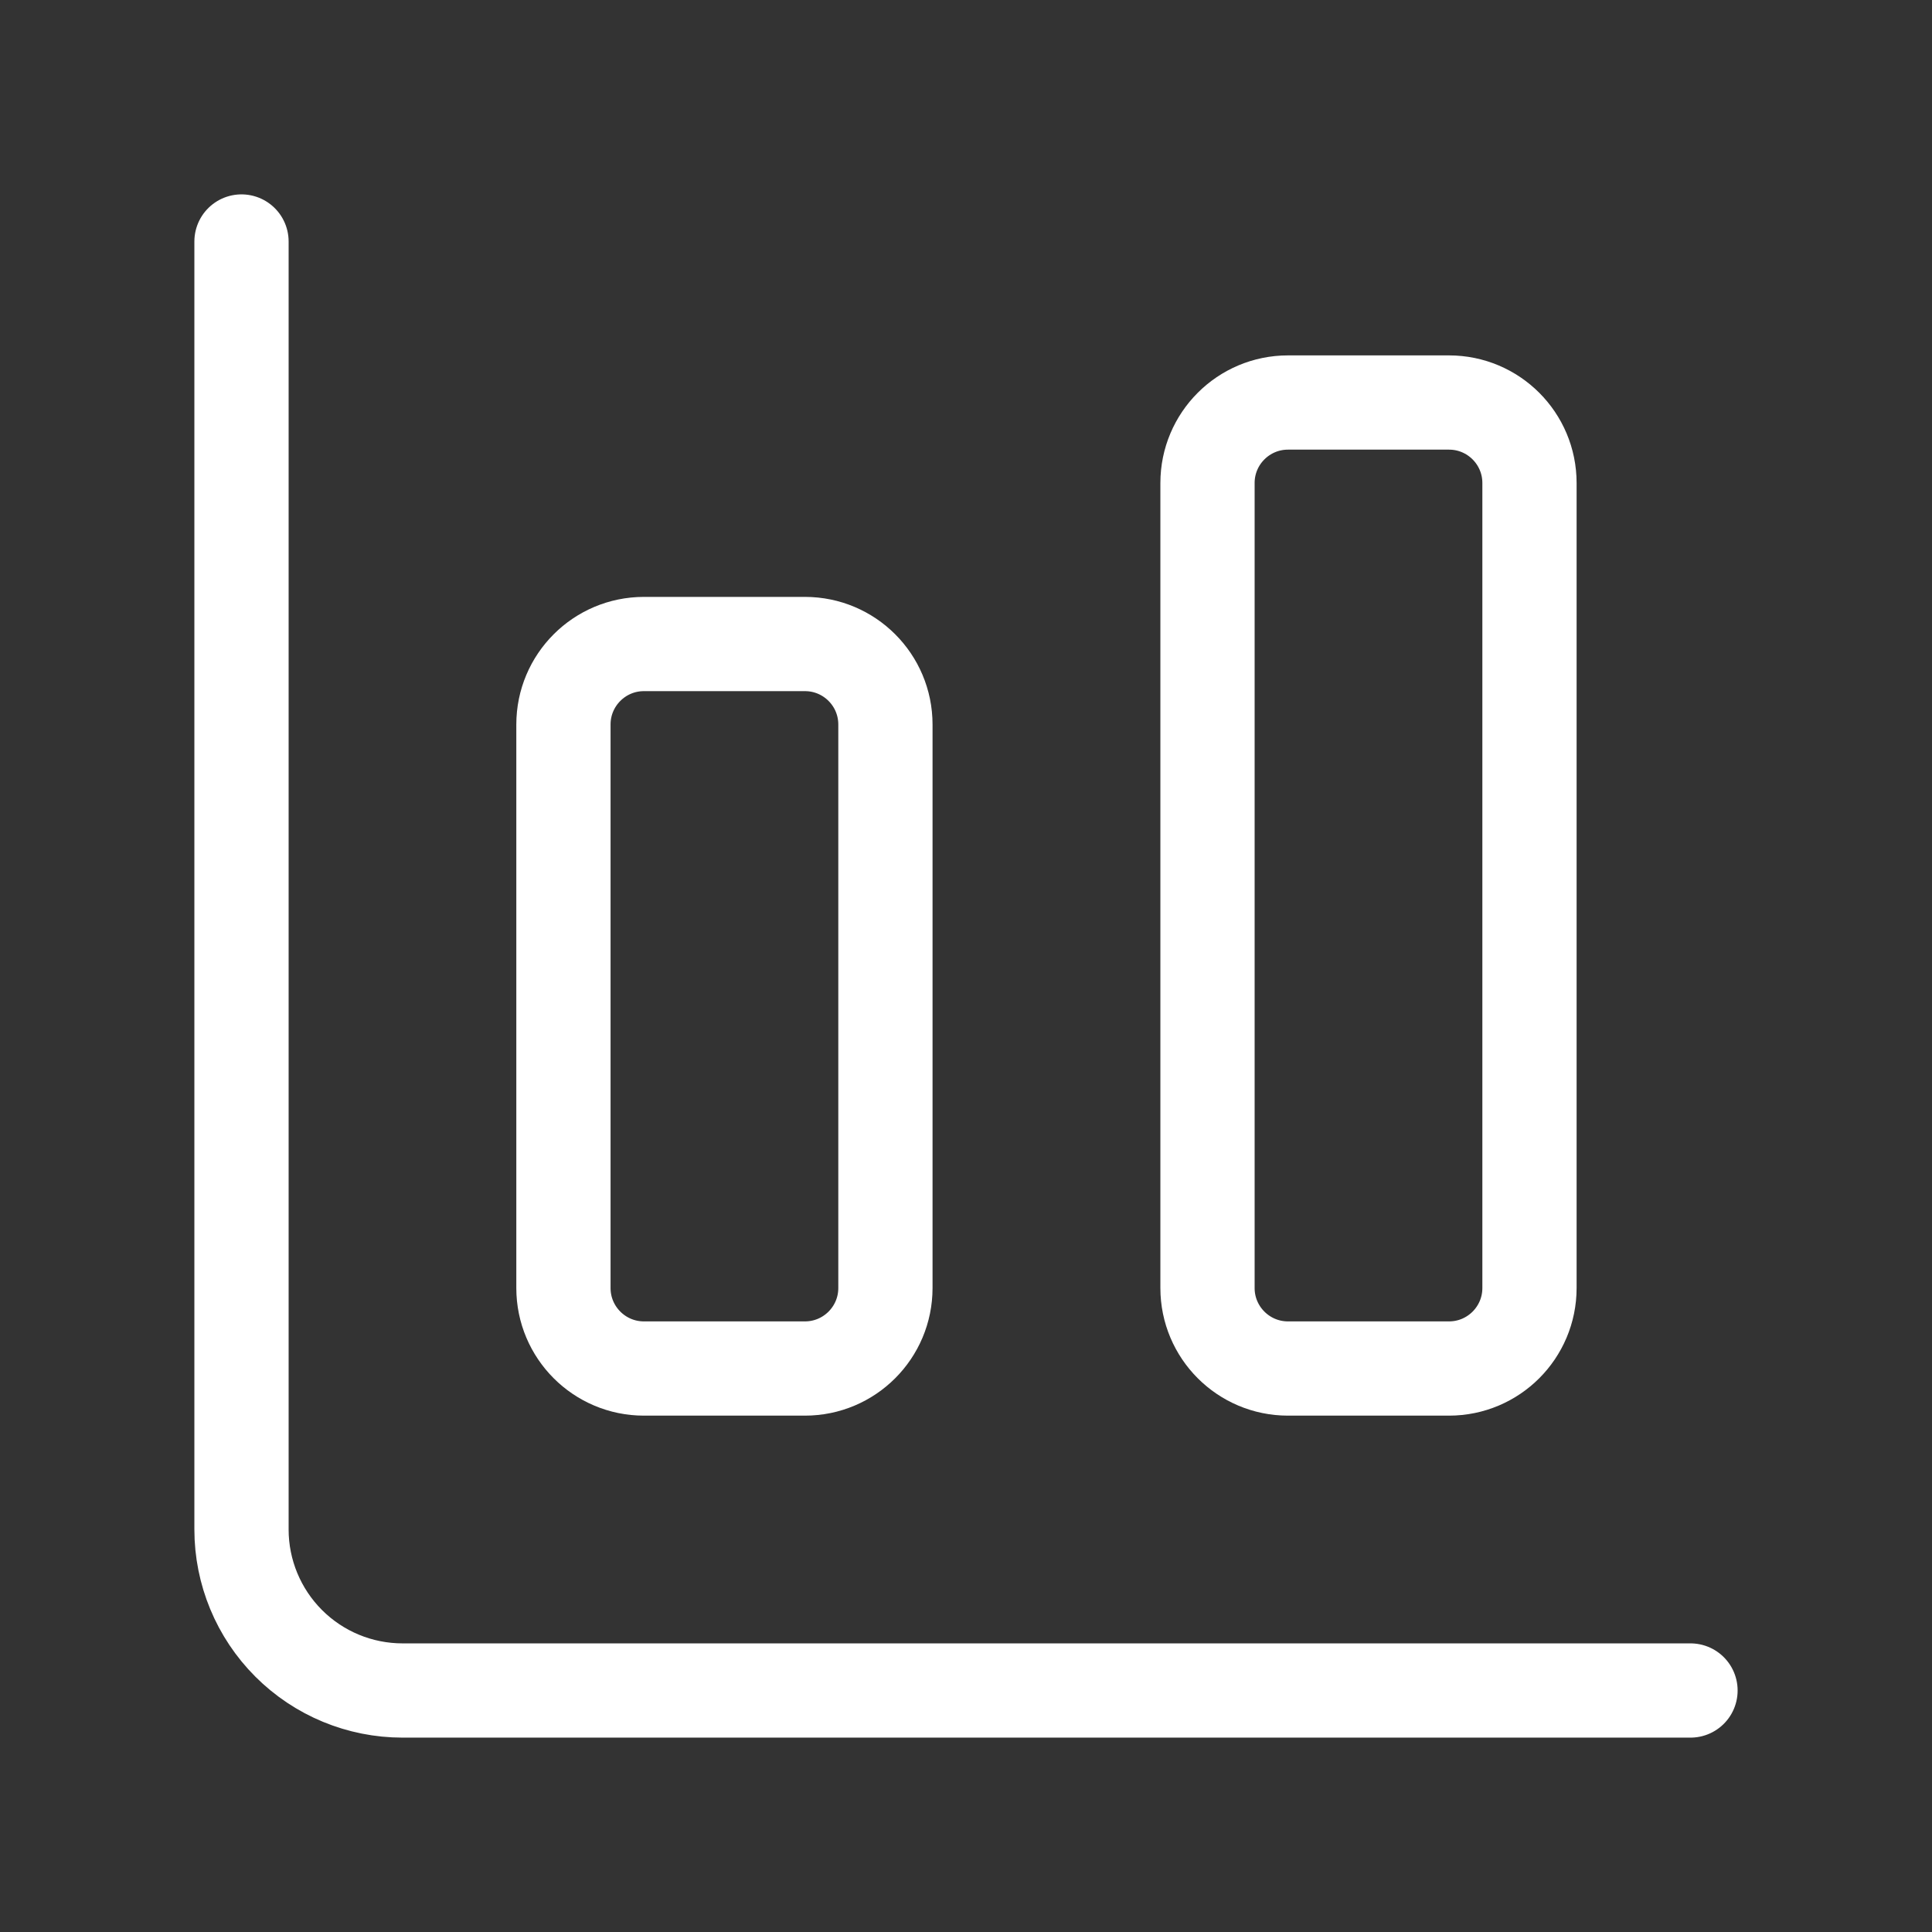
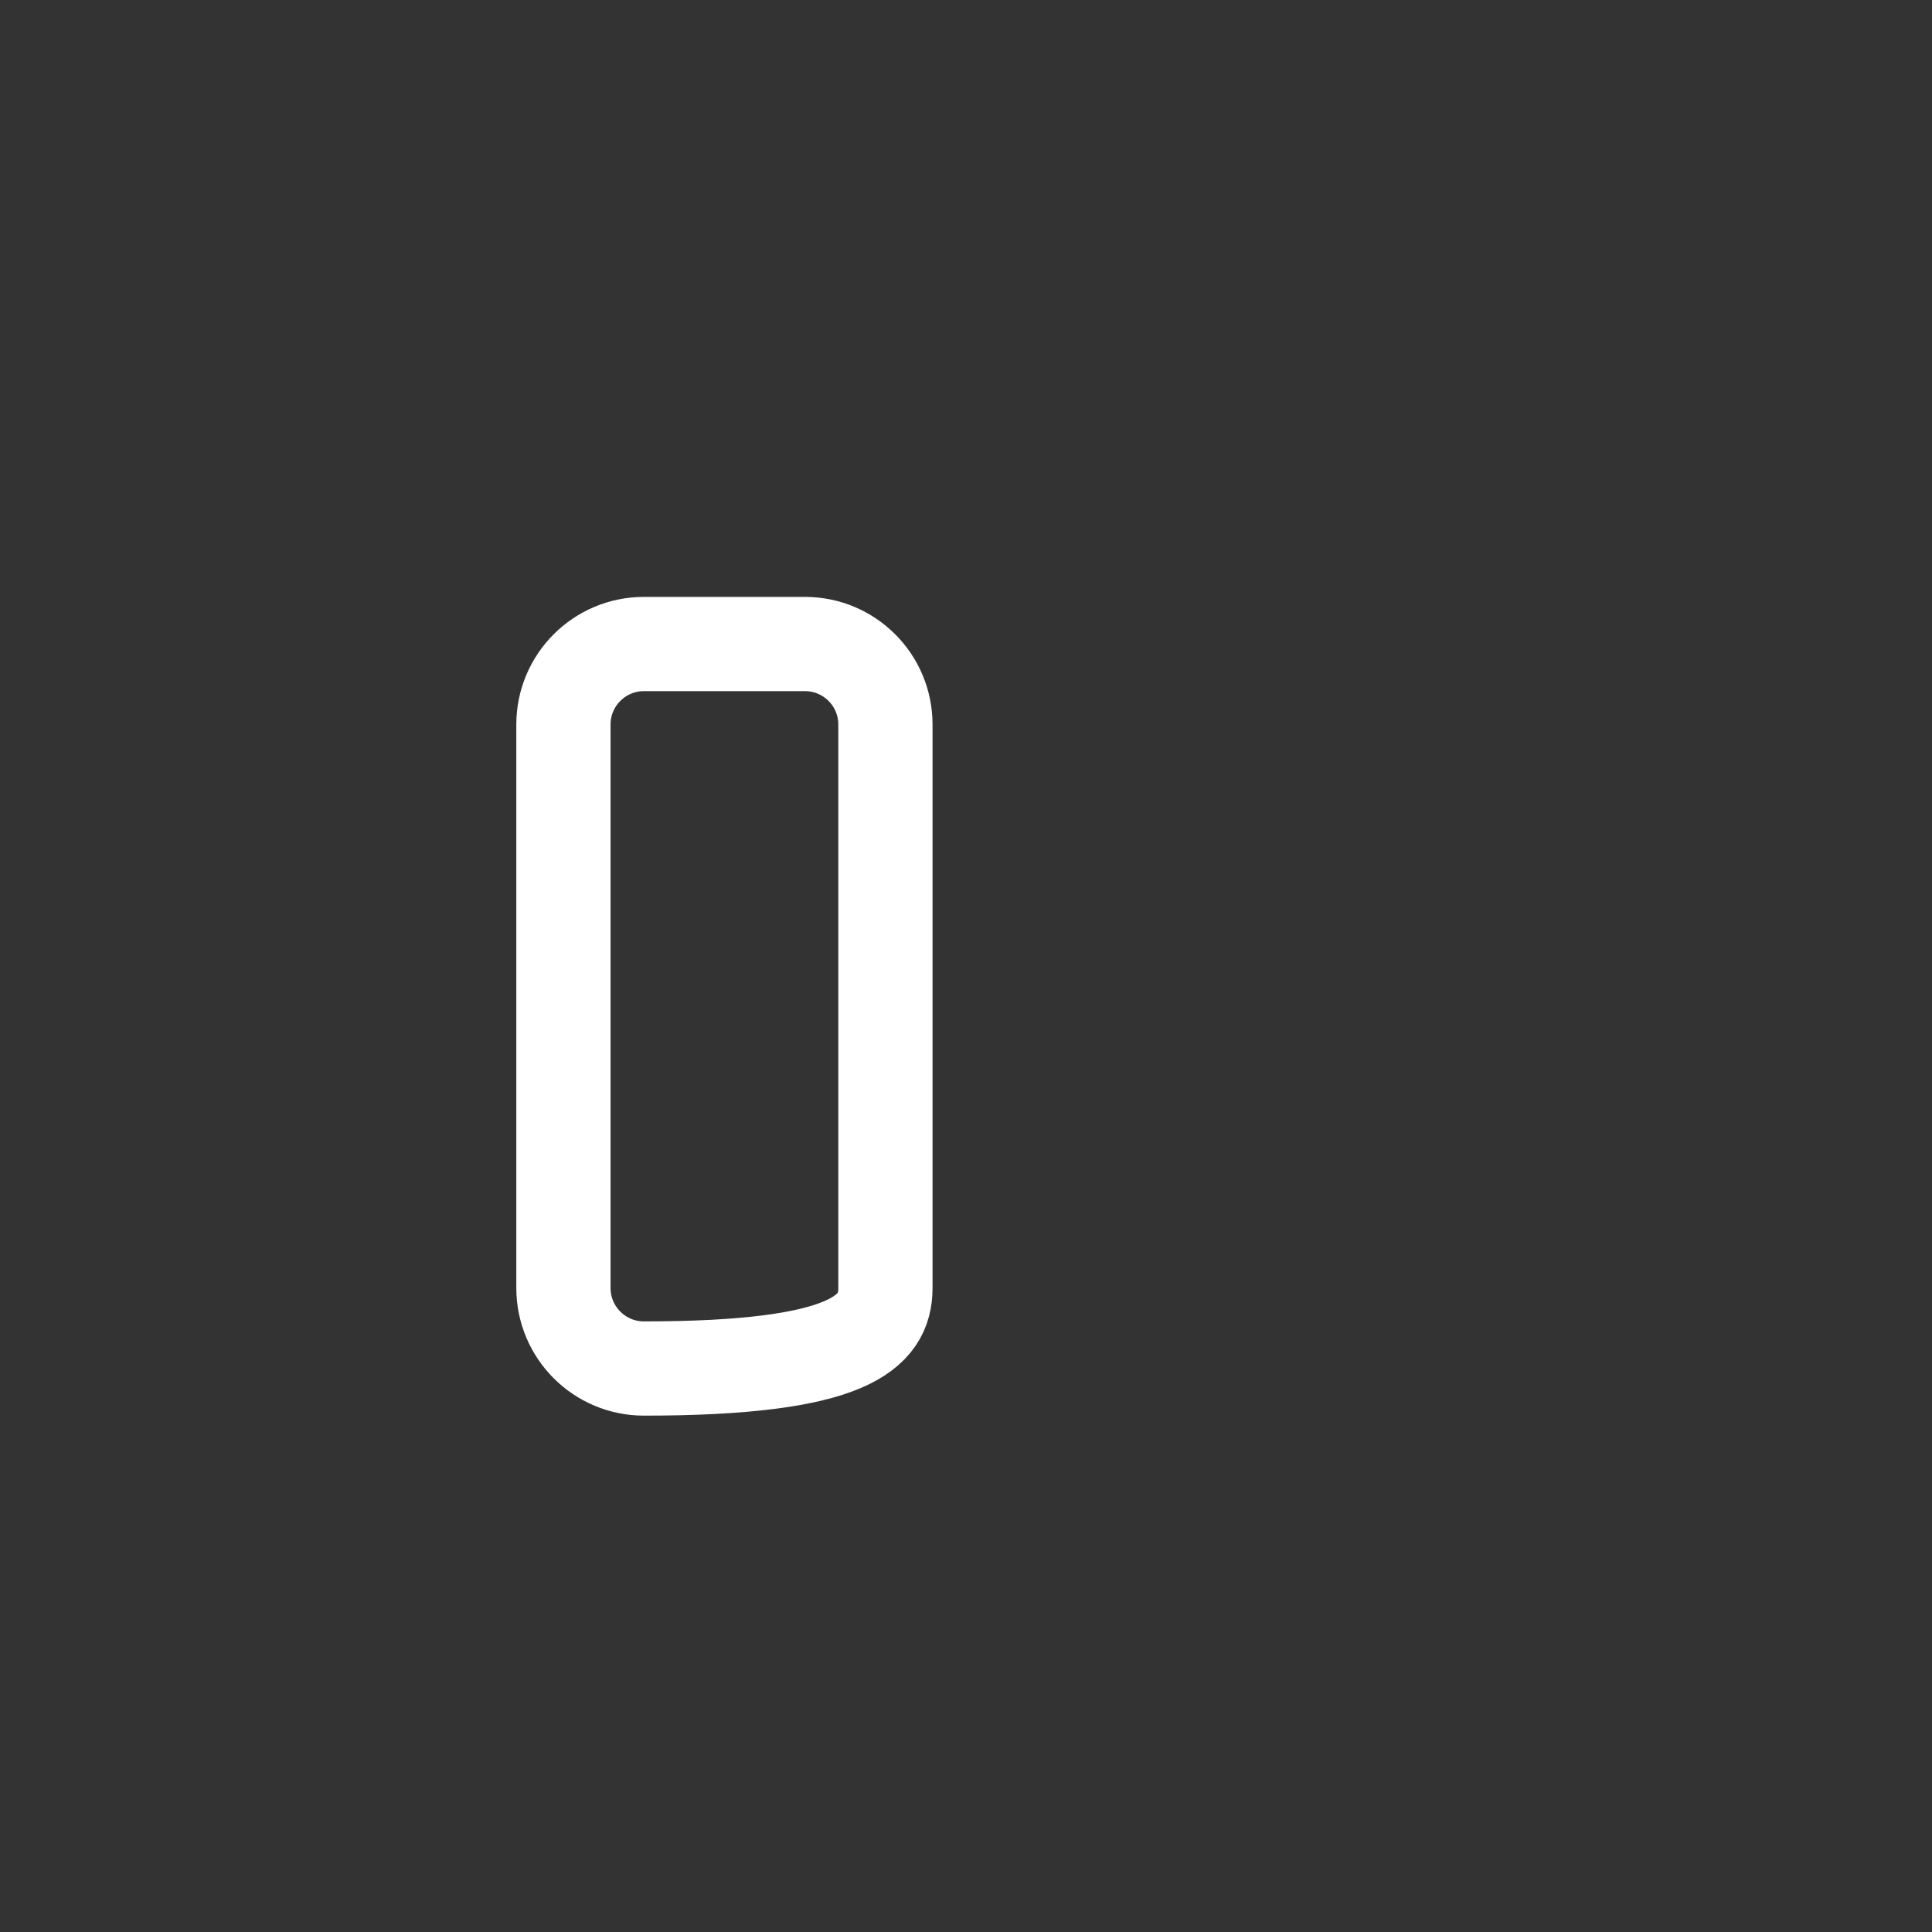
<svg xmlns="http://www.w3.org/2000/svg" width="41" height="41" viewBox="0 0 41 41" fill="none">
  <rect x="0" y="0" width="41" height="41" fill="#333333" stroke="none" />
-   <path d="M5.125 5.125V32.458C5.125 33.364 5.485 34.233 6.126 34.874C6.766 35.515 7.636 35.875 8.542 35.875H35.875" stroke="white" stroke-width="2" stroke-linecap="round" stroke-linejoin="round" />
-   <path d="M30.75 8.542H27.333C26.39 8.542 25.625 9.307 25.625 10.25V27.334C25.625 28.277 26.39 29.042 27.333 29.042H30.75C31.694 29.042 32.458 28.277 32.458 27.334V10.25C32.458 9.307 31.694 8.542 30.75 8.542Z" stroke="white" stroke-width="2" stroke-linecap="round" stroke-linejoin="round" />
-   <path d="M17.082 13.667H13.665C12.722 13.667 11.957 14.432 11.957 15.375V27.334C11.957 28.277 12.722 29.042 13.665 29.042H17.082C18.026 29.042 18.79 28.277 18.79 27.334V15.375C18.79 14.432 18.026 13.667 17.082 13.667Z" stroke="white" stroke-width="2" stroke-linecap="round" stroke-linejoin="round" />
+   <path d="M17.082 13.667H13.665C12.722 13.667 11.957 14.432 11.957 15.375V27.334C11.957 28.277 12.722 29.042 13.665 29.042C18.026 29.042 18.79 28.277 18.79 27.334V15.375C18.79 14.432 18.026 13.667 17.082 13.667Z" stroke="white" stroke-width="2" stroke-linecap="round" stroke-linejoin="round" />
</svg>